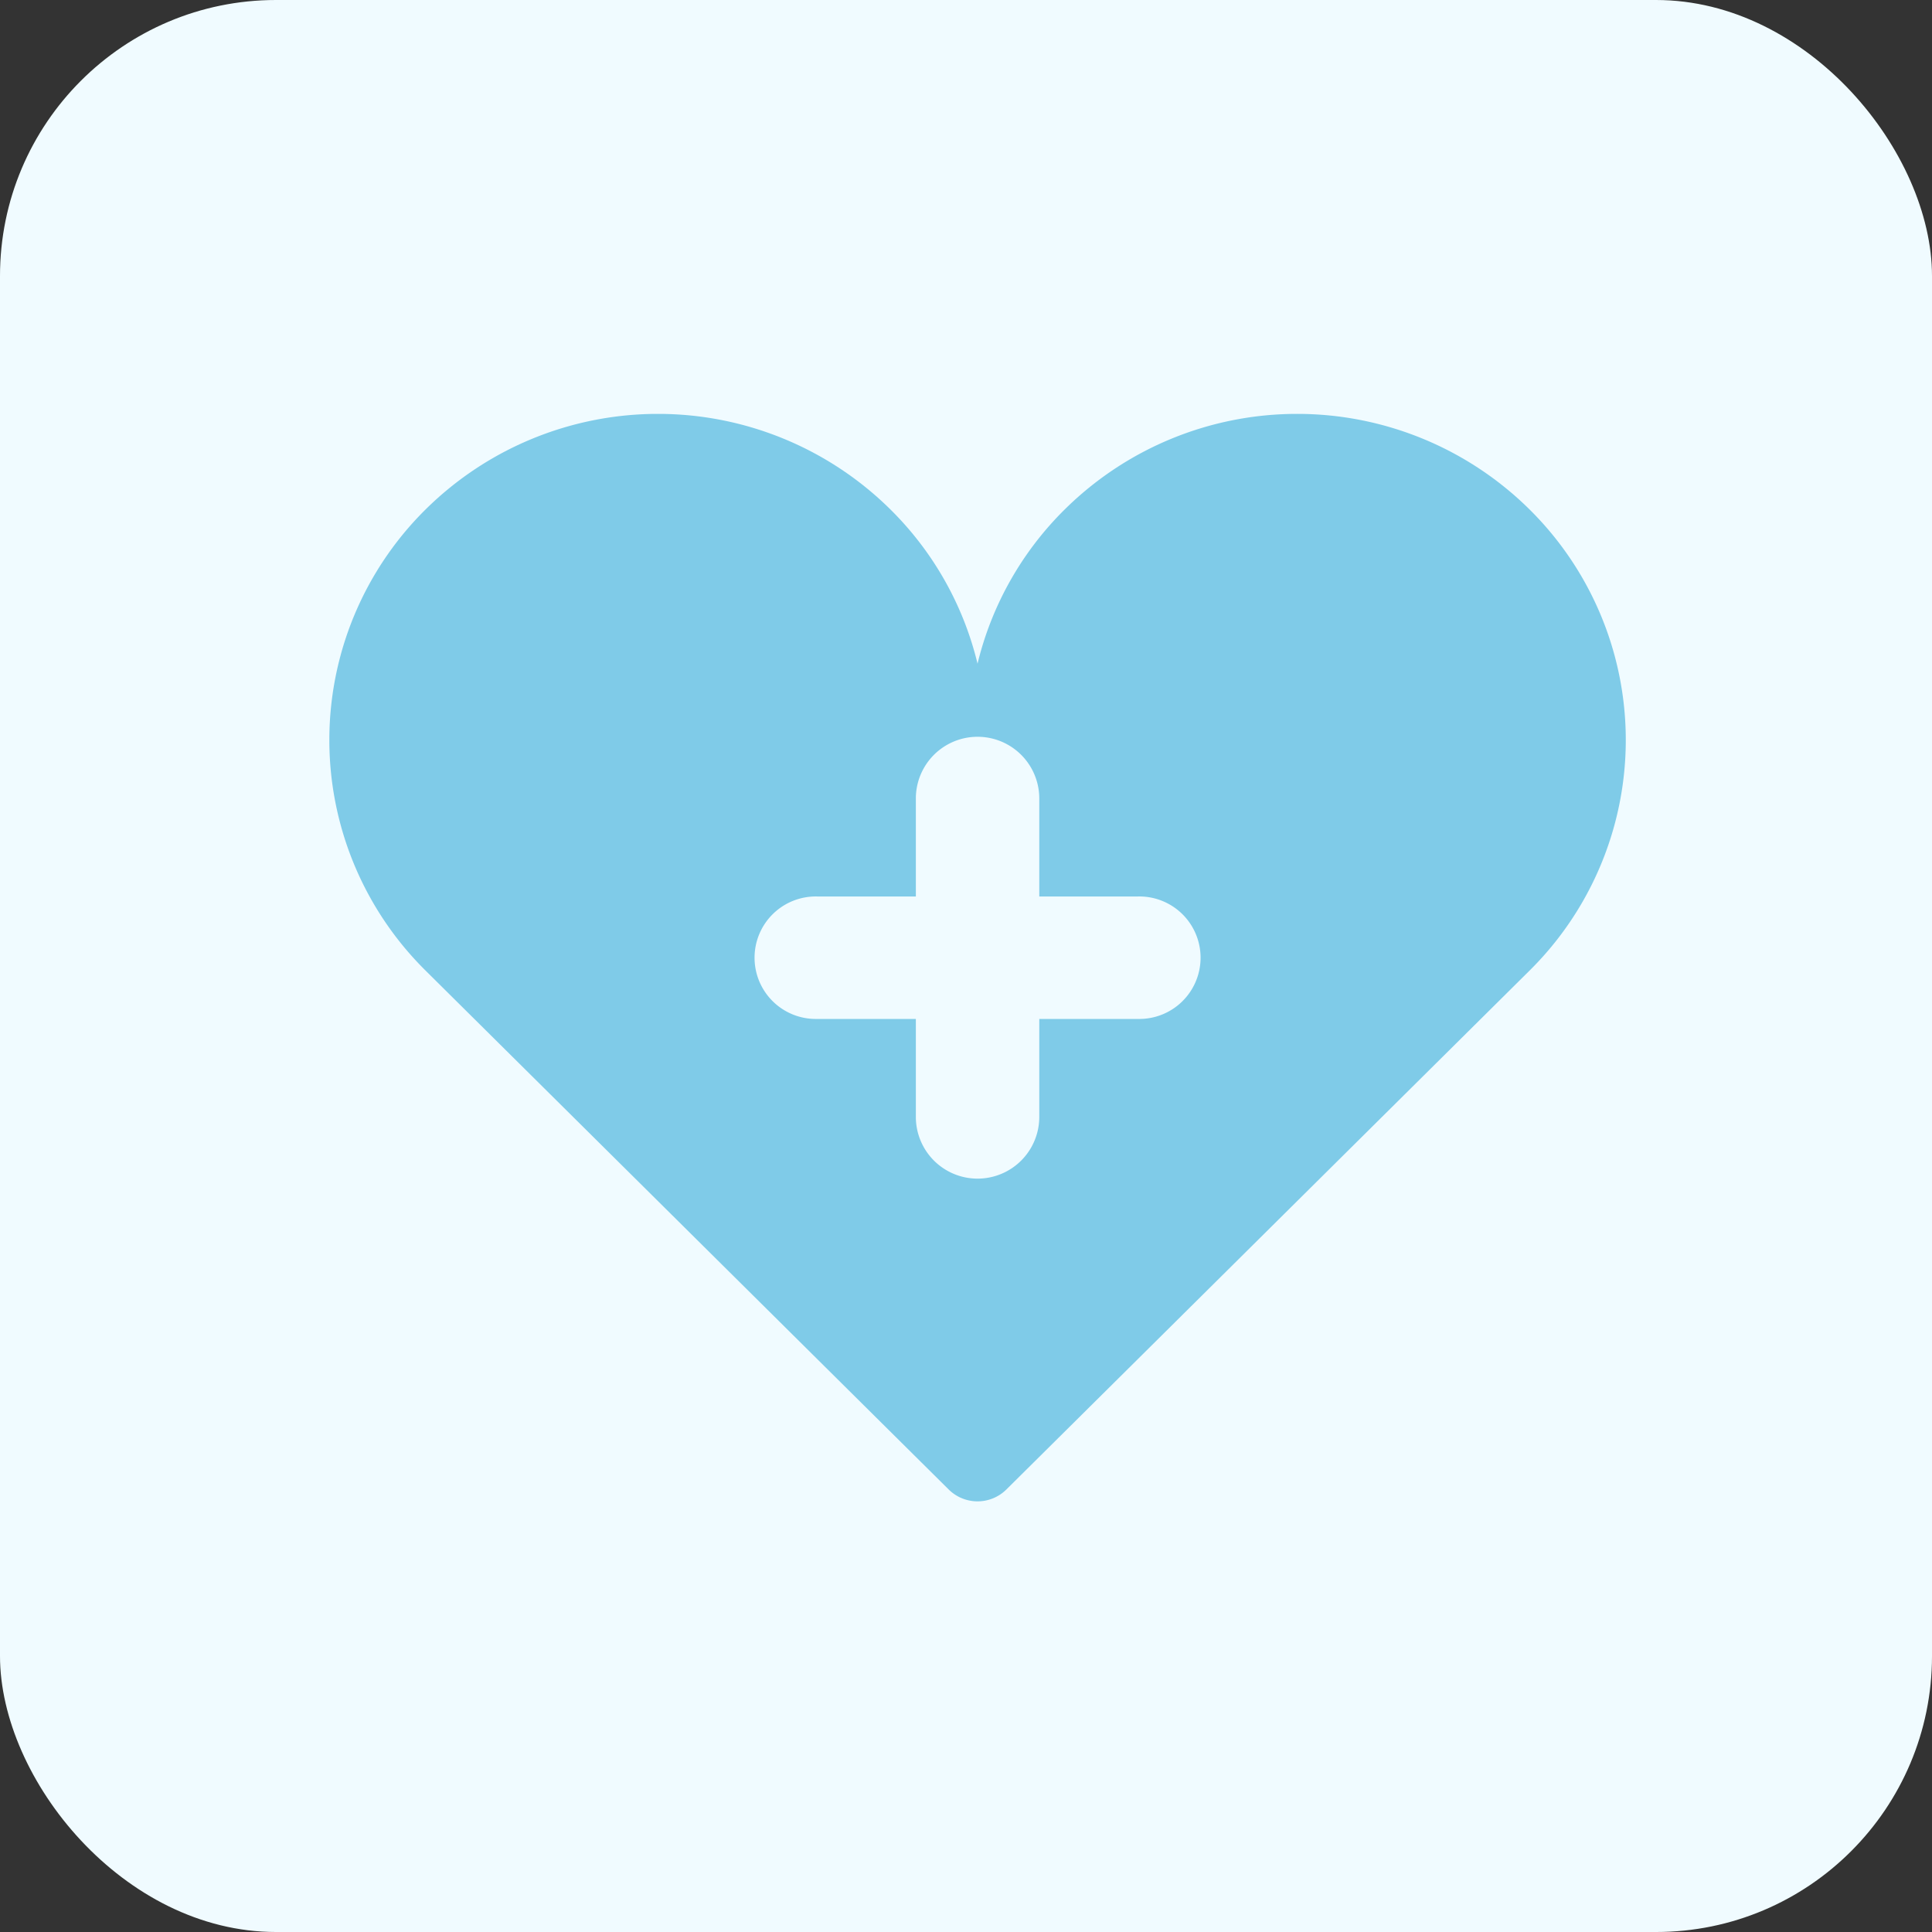
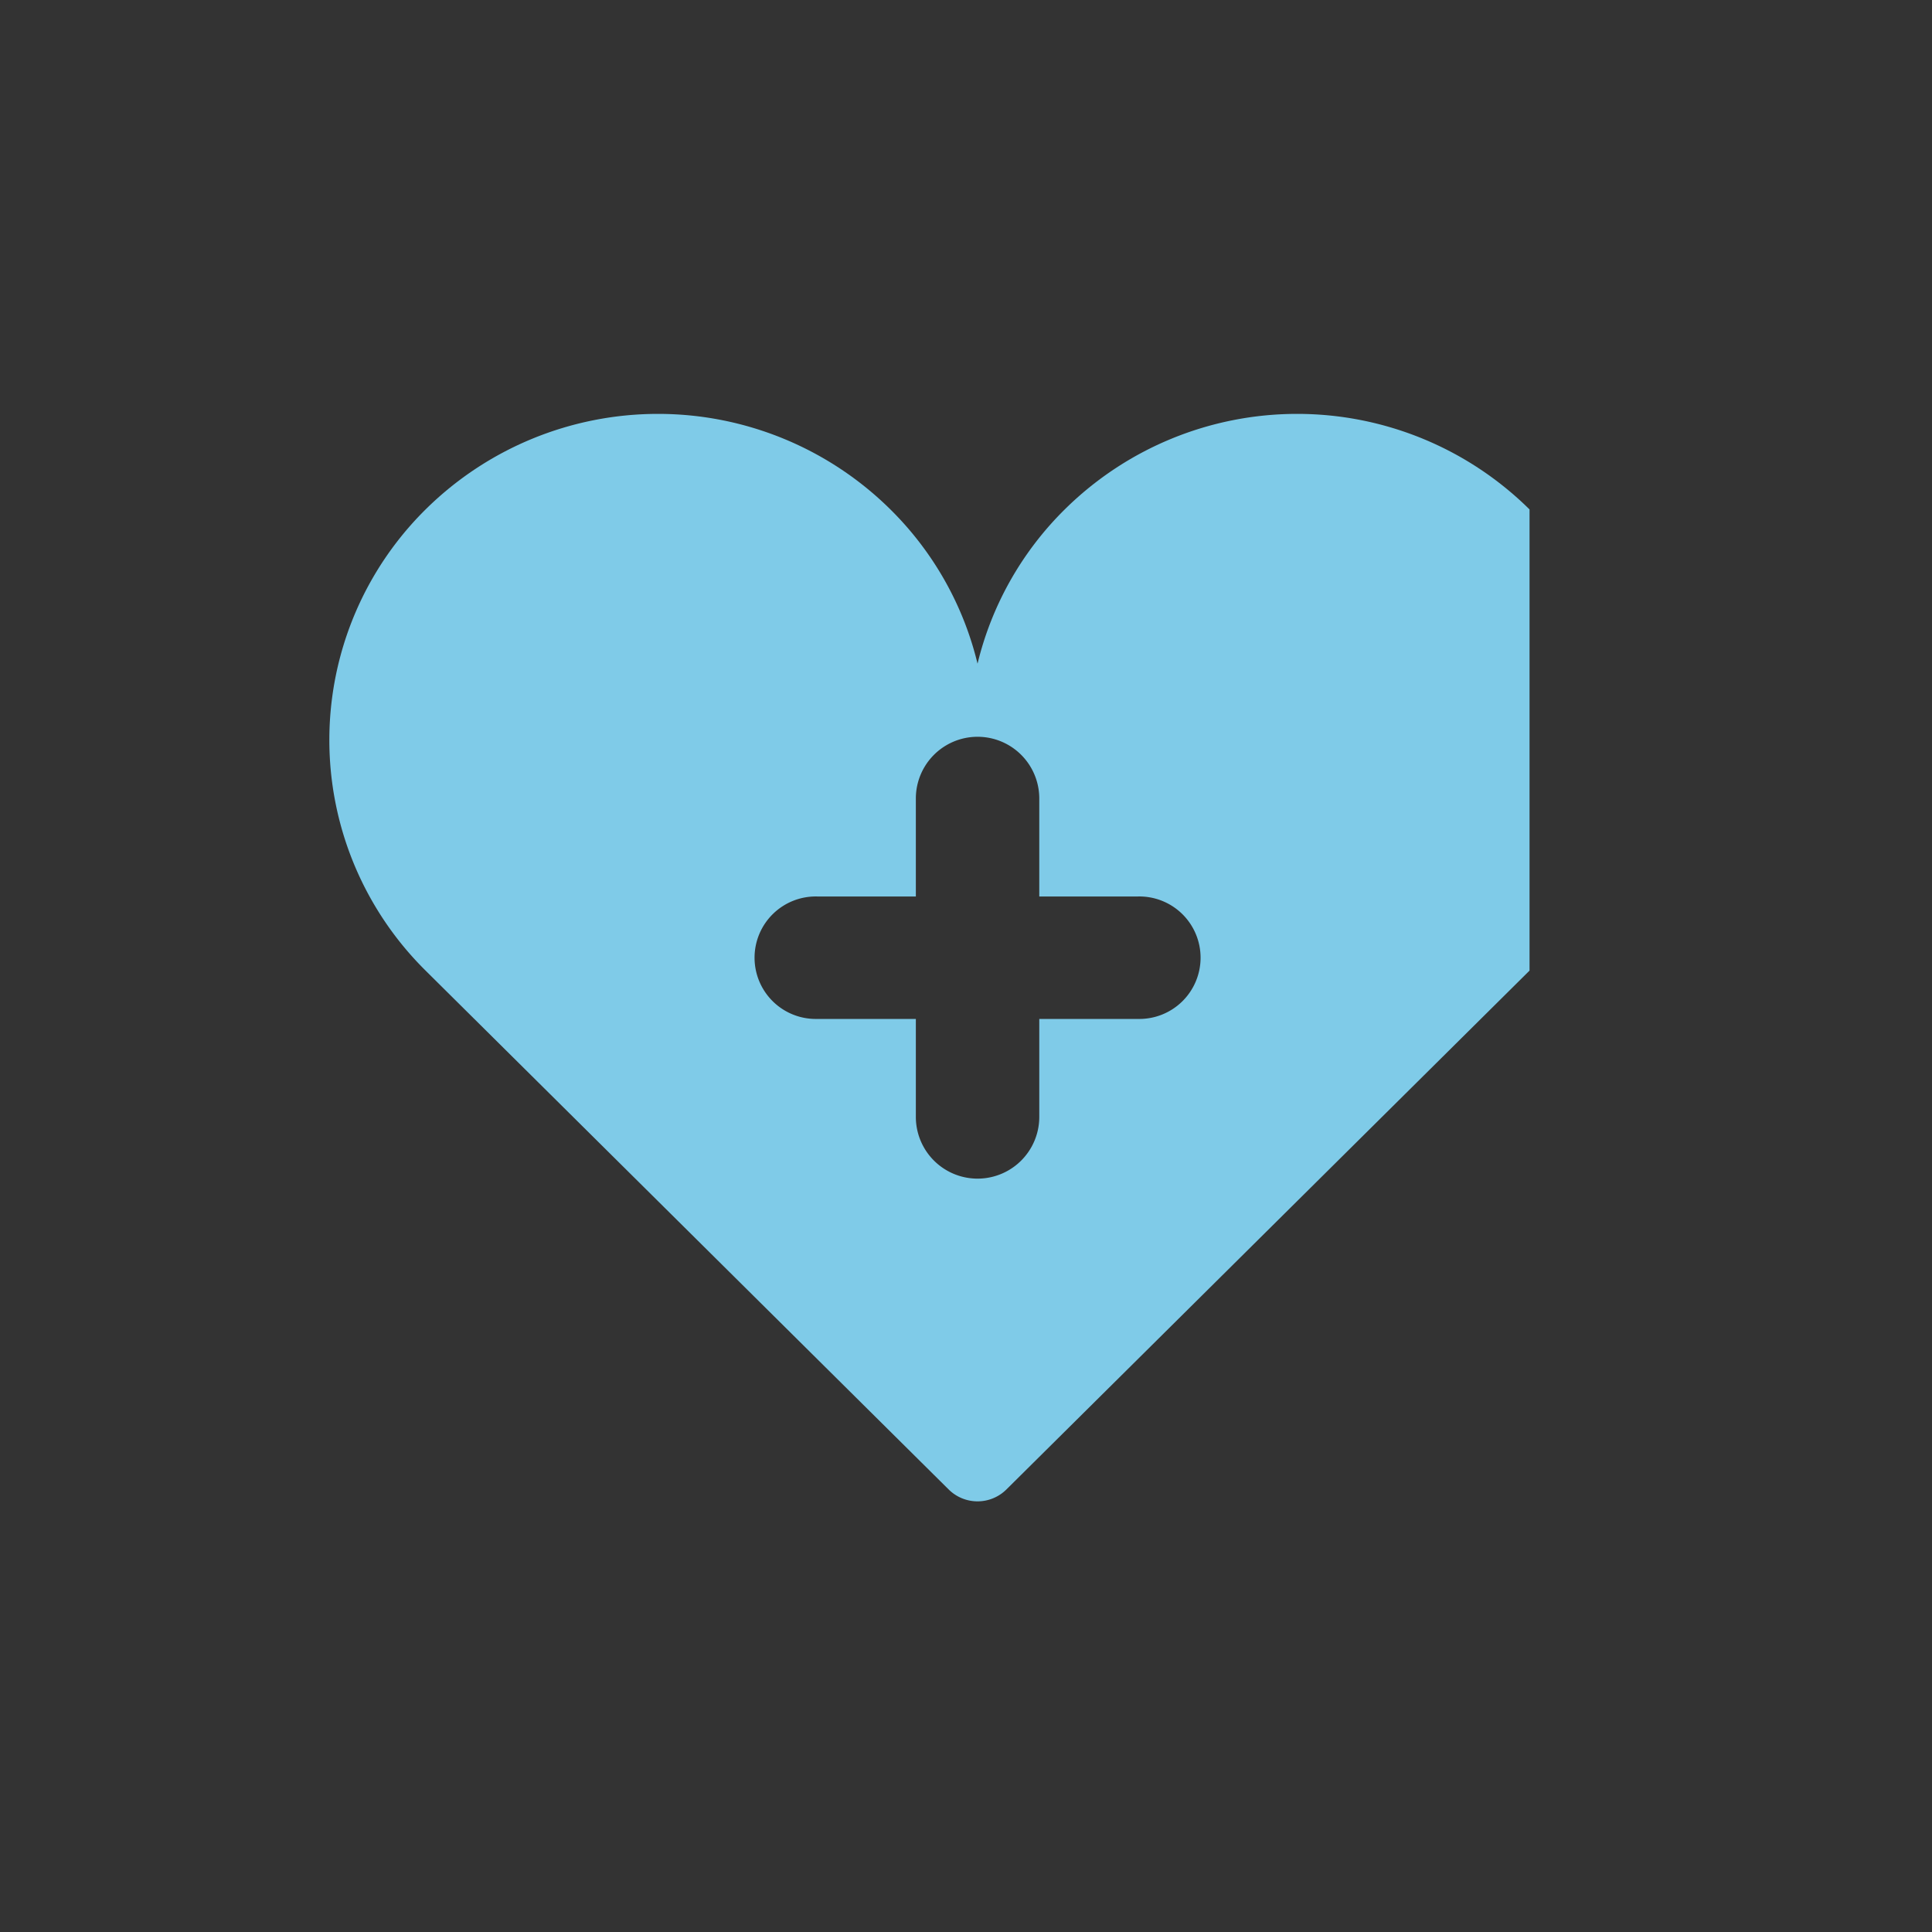
<svg xmlns="http://www.w3.org/2000/svg" id="icon-psychosomatic.svg" width="70" height="70" viewBox="0 0 70 70">
  <rect x="0" y="0" width="70" height="70" fill="#333333" stroke="none" />
  <defs>
    <style>
      .cls-1 {
        fill: #f0fbff;
      }

      .cls-2 {
        fill: #7fcbe8;
        fill-rule: evenodd;
      }
    </style>
  </defs>
-   <rect id="長方形_11" data-name="長方形 11" class="cls-1" width="70" height="70" rx="10" ry="10" />
-   <path id="シェイプ_9" data-name="シェイプ 9" class="cls-2" d="M438.418,867.458a11.971,11.971,0,0,0-16.841,0,11.737,11.737,0,0,0-3.159,5.588,11.717,11.717,0,0,0-3.157-5.588,11.971,11.971,0,0,0-16.841,0,11.751,11.751,0,0,0,0,16.709l18.953,18.8a1.485,1.485,0,0,0,2.09,0l18.955-18.8A11.751,11.751,0,0,0,438.418,867.458Zm-14.185,18.46h-3.578v3.55a2.236,2.236,0,0,1-4.472,0v-3.55h-3.578a2.219,2.219,0,1,1,0-4.437h3.578v-3.55a2.236,2.236,0,0,1,4.472,0v3.55h3.578A2.219,2.219,0,1,1,424.233,885.918Z" transform="translate(-383 -849)" />
+   <path id="シェイプ_9" data-name="シェイプ 9" class="cls-2" d="M438.418,867.458a11.971,11.971,0,0,0-16.841,0,11.737,11.737,0,0,0-3.159,5.588,11.717,11.717,0,0,0-3.157-5.588,11.971,11.971,0,0,0-16.841,0,11.751,11.751,0,0,0,0,16.709l18.953,18.8a1.485,1.485,0,0,0,2.09,0l18.955-18.8Zm-14.185,18.46h-3.578v3.55a2.236,2.236,0,0,1-4.472,0v-3.55h-3.578a2.219,2.219,0,1,1,0-4.437h3.578v-3.55a2.236,2.236,0,0,1,4.472,0v3.55h3.578A2.219,2.219,0,1,1,424.233,885.918Z" transform="translate(-383 -849)" />
</svg>